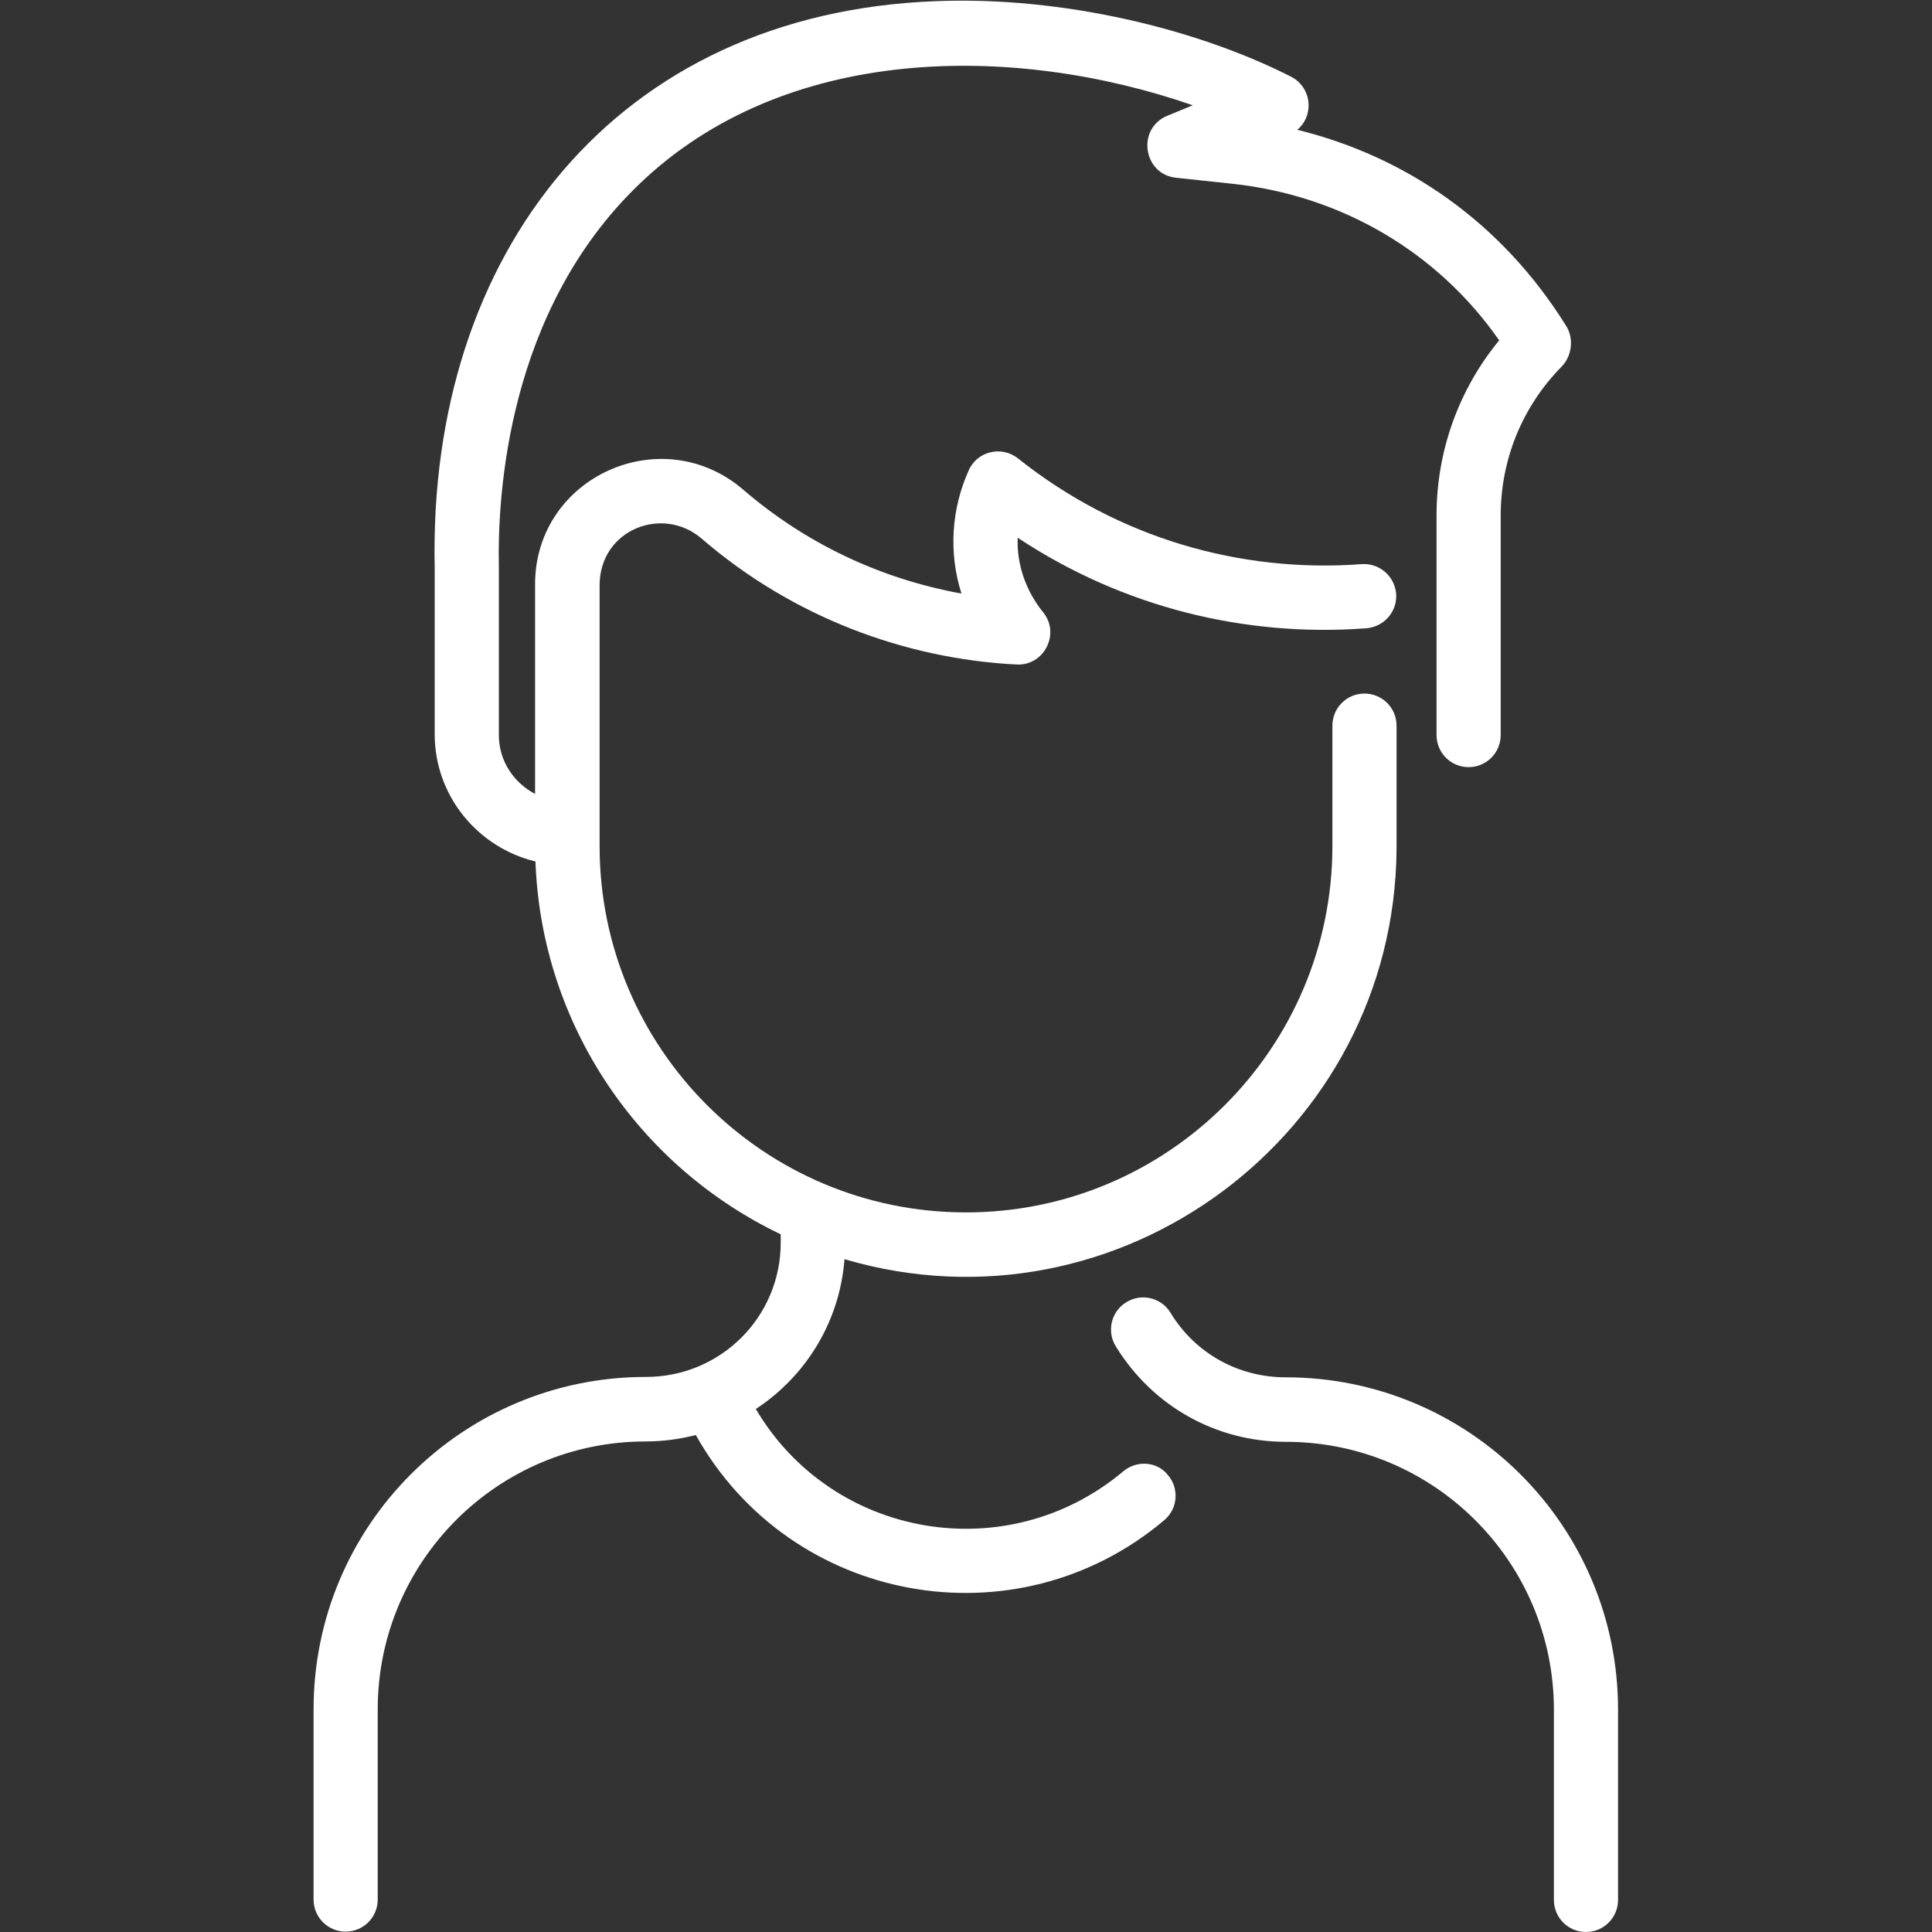
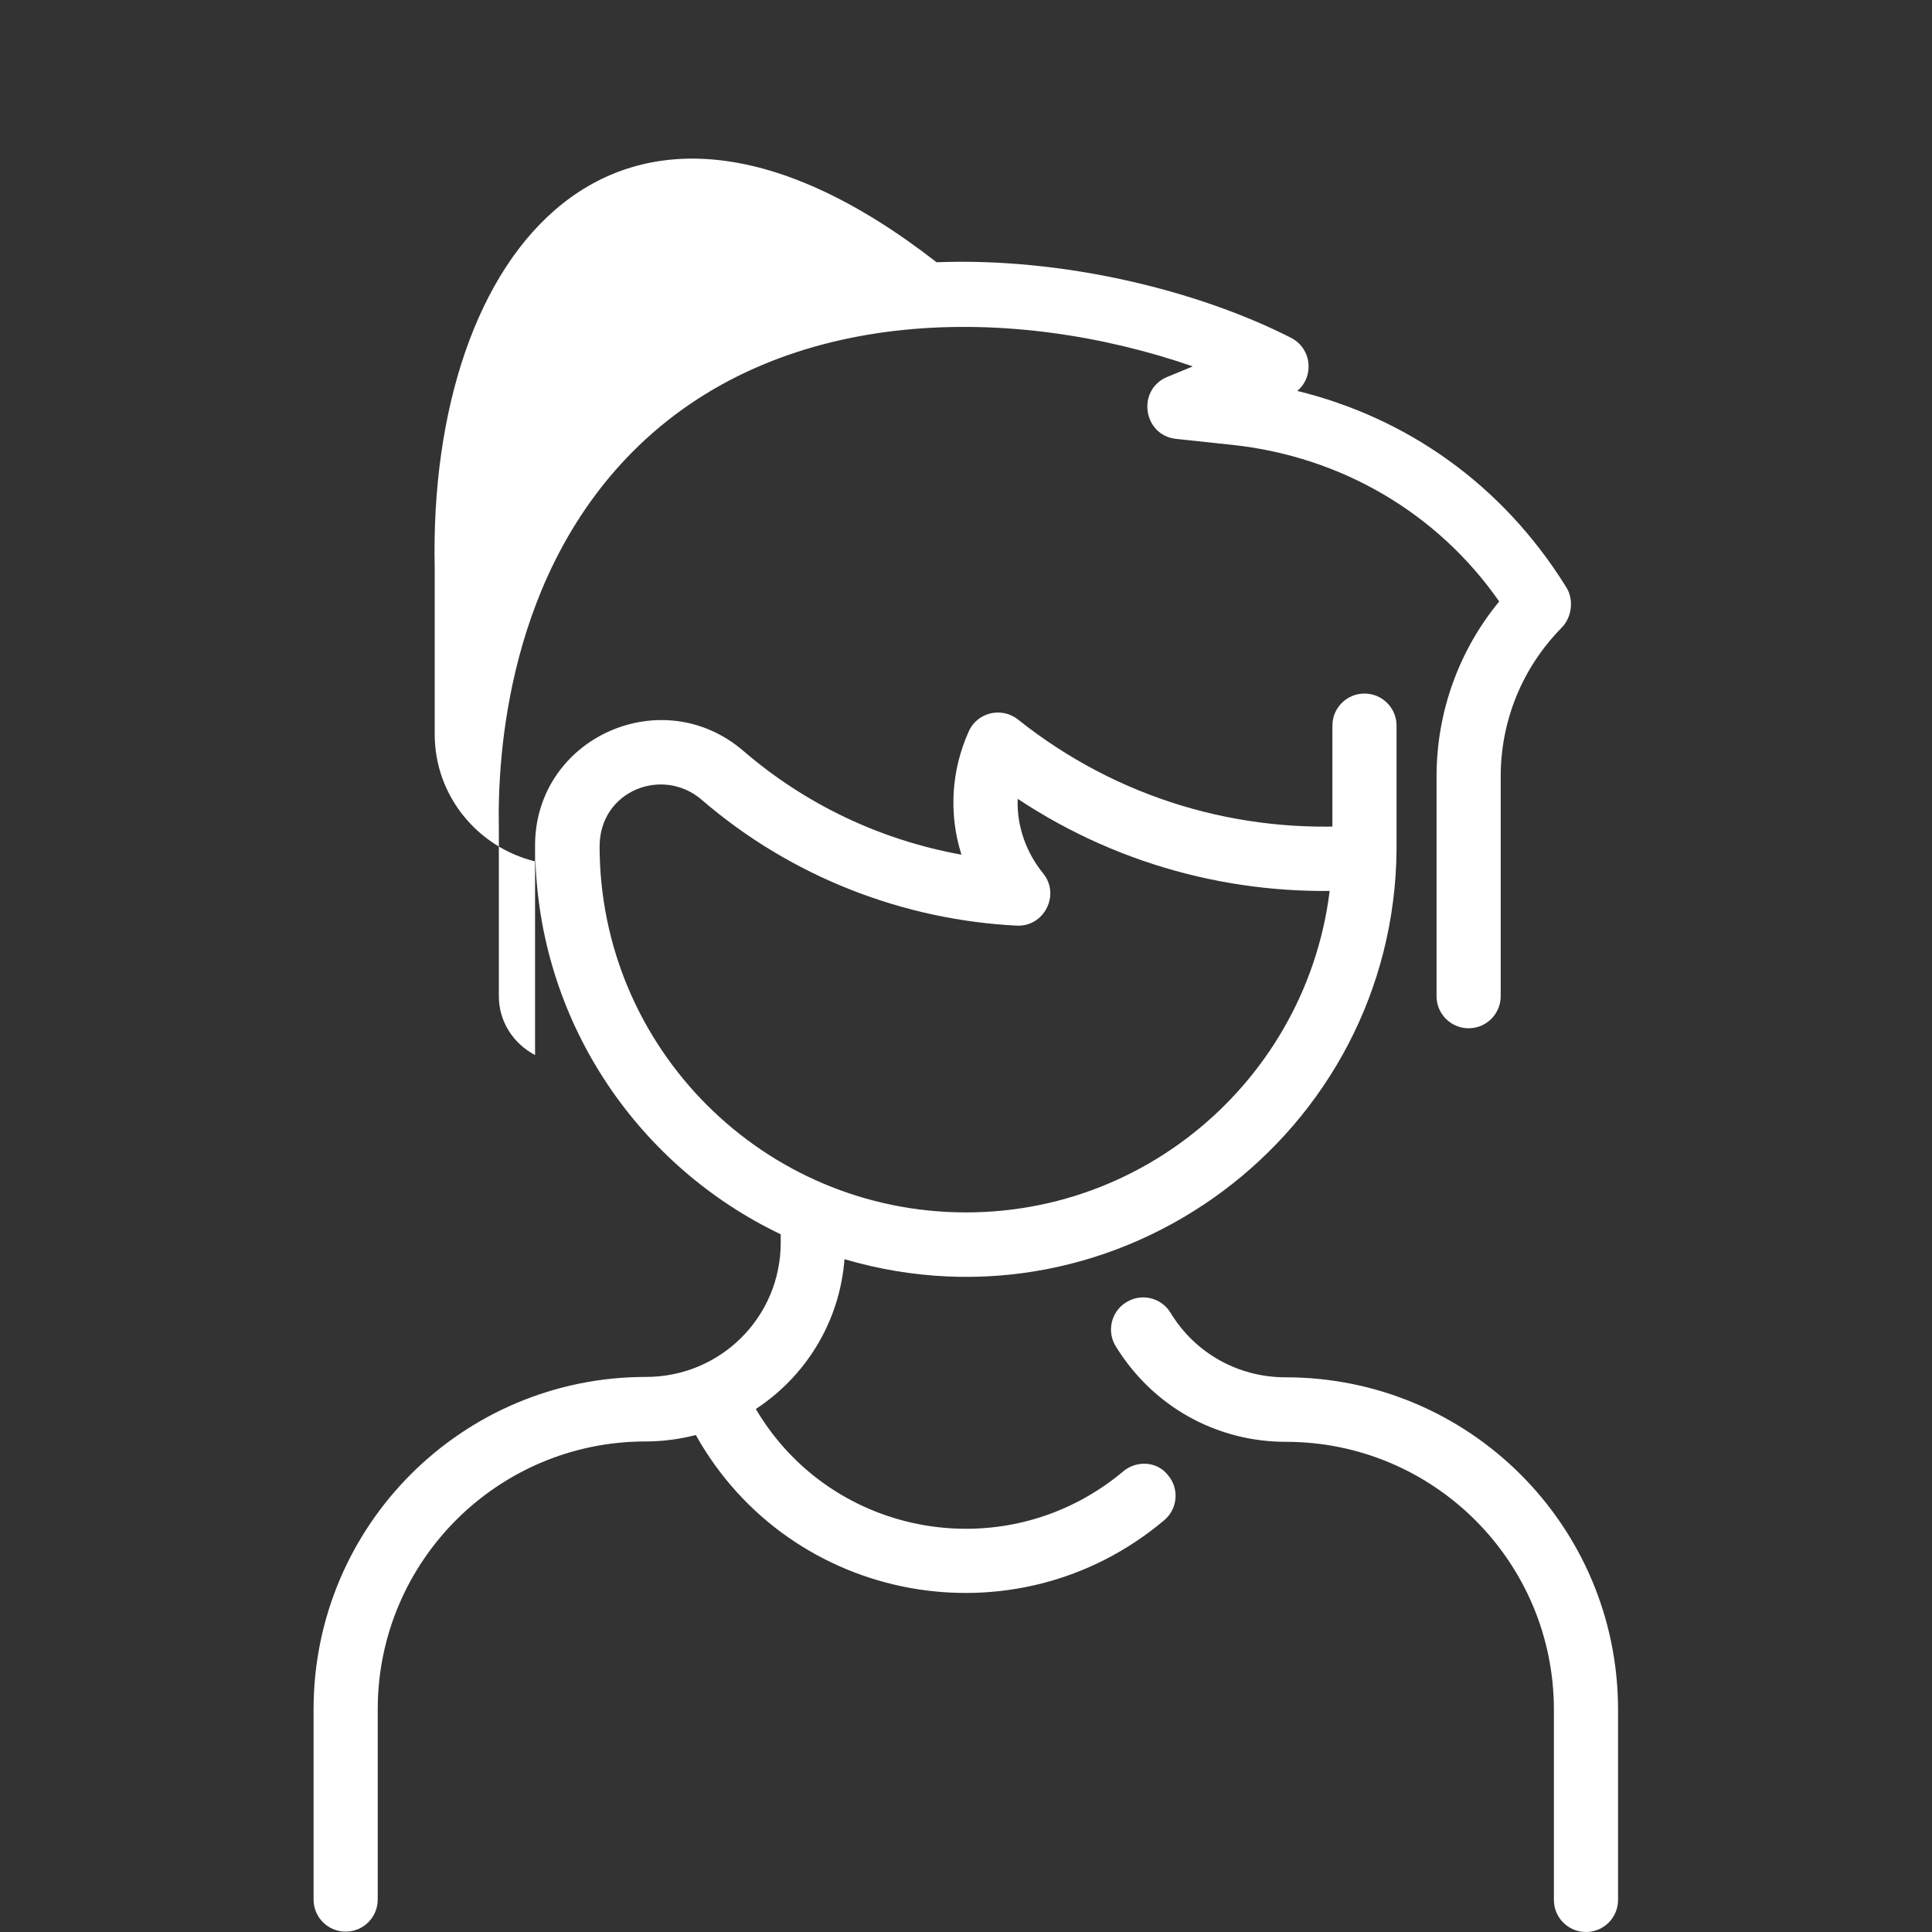
<svg xmlns="http://www.w3.org/2000/svg" version="1.1" id="Layer_1" x="0px" y="0px" viewBox="0 0 512 512" style="enable-background:new 0 0 512 512;" xml:space="preserve">
  <rect x="0" y="0" width="512" height="512" fill="#333333" stroke="none" />
  <style type="text/css">
	.st0{fill:#FFFFFF;}
</style>
-   <path class="st0" d="M428.8,453.1v50.4c0,4.7-3.8,8.5-8.5,8.5s-8.5-3.8-8.5-8.5v-50.4c0-39.2-31.8-71-71-71  c-18.6,0-35.4-9.5-45.1-25.3c-2.5-4-1.2-9.3,2.8-11.7c4-2.5,9.3-1.2,11.7,2.8c6.5,10.7,17.9,17.1,30.5,17.1  C389.4,365,428.8,404.4,428.8,453.1z M297.7,389.9c-30.7,25.8-77.1,17.9-97.4-16.5c13.1-8.6,22.2-22.9,23.5-39.7  c72.8,21.4,145.7-33.2,146.3-108.6c0-0.2,0-32.6,0-32.8c0-4.7-3.8-8.5-8.5-8.5s-8.5,3.8-8.5,8.5v31.9c0,53.5-43.5,97.1-97.1,97.1  s-97.1-43.5-97.1-97.1V155c0.1-14.7,16.7-21.1,27-12.3c24.1,20.8,53.9,31.9,83.5,33.4c7.3,0.4,11.7-8.2,7-13.9  c-4.3-5.3-7-12.3-6.7-19.7c27.9,18.5,60.4,26.4,92.4,24c4.7-0.4,8.2-4.4,7.9-9.1c-0.4-4.7-4.4-8.2-9.1-7.9  c-32.2,2.4-64.6-6.9-91.1-28c-4.4-3.5-10.9-1.9-13.1,3.2c-4.5,10-5.4,21.6-1.9,32.6c-21.5-3.9-41.3-13.3-57.8-27.5  c-21.5-18.5-54.9-3.6-55.2,24.7l0,55.9c-5.7-3-9.6-8.8-9.6-15.6c0-0.1,0-44.4,0-44.5c-0.4-19.3,2.3-67.9,37.1-101.4  c38.8-37.4,99.5-37.4,146.8-21l-6.8,2.8c-8.1,3.4-6.4,15.4,2.3,16.4l15,1.6c28.9,3.1,54.4,18.1,70.7,41.5  c-10.7,13-16.6,29.3-16.6,46.4v58.2c0,4.7,3.8,8.5,8.5,8.5s8.5-3.8,8.5-8.5v-58.2c0-14.8,5.7-28.8,16.1-39.4  c2.9-2.9,3.3-7.7,1.2-10.9c-17-27.3-42.3-44.8-71.2-51.9c4.6-3.9,3.8-11.3-1.7-14.1c-24.8-12.6-60.4-21.3-93.9-20  C163.3,3.4,113.4,67,115.2,150.4v44.2c0,16.3,11.4,30,26.7,33.7c1.6,43.6,27.7,81,65,98.8v2.2c0,19.7-15.9,35.6-35.7,35.6  c-48.7,0-88.1,39.4-88.1,88.1v50.4c0,4.7,3.8,8.5,8.5,8.5s8.5-3.8,8.5-8.5v-50.4c0-39.2,31.8-71,71-71c4.5,0,9-0.6,13.3-1.7  c25.1,44.8,84.8,55.7,124.1,22.6c3.6-3,4.1-8.4,1-12C306.7,387.3,301.3,386.9,297.7,389.9L297.7,389.9z" />
+   <path class="st0" d="M428.8,453.1v50.4c0,4.7-3.8,8.5-8.5,8.5s-8.5-3.8-8.5-8.5v-50.4c0-39.2-31.8-71-71-71  c-18.6,0-35.4-9.5-45.1-25.3c-2.5-4-1.2-9.3,2.8-11.7c4-2.5,9.3-1.2,11.7,2.8c6.5,10.7,17.9,17.1,30.5,17.1  C389.4,365,428.8,404.4,428.8,453.1z M297.7,389.9c-30.7,25.8-77.1,17.9-97.4-16.5c13.1-8.6,22.2-22.9,23.5-39.7  c72.8,21.4,145.7-33.2,146.3-108.6c0-0.2,0-32.6,0-32.8c0-4.7-3.8-8.5-8.5-8.5s-8.5,3.8-8.5,8.5v31.9c0,53.5-43.5,97.1-97.1,97.1  s-97.1-43.5-97.1-97.1c0.1-14.7,16.7-21.1,27-12.3c24.1,20.8,53.9,31.9,83.5,33.4c7.3,0.4,11.7-8.2,7-13.9  c-4.3-5.3-7-12.3-6.7-19.7c27.9,18.5,60.4,26.4,92.4,24c4.7-0.4,8.2-4.4,7.9-9.1c-0.4-4.7-4.4-8.2-9.1-7.9  c-32.2,2.4-64.6-6.9-91.1-28c-4.4-3.5-10.9-1.9-13.1,3.2c-4.5,10-5.4,21.6-1.9,32.6c-21.5-3.9-41.3-13.3-57.8-27.5  c-21.5-18.5-54.9-3.6-55.2,24.7l0,55.9c-5.7-3-9.6-8.8-9.6-15.6c0-0.1,0-44.4,0-44.5c-0.4-19.3,2.3-67.9,37.1-101.4  c38.8-37.4,99.5-37.4,146.8-21l-6.8,2.8c-8.1,3.4-6.4,15.4,2.3,16.4l15,1.6c28.9,3.1,54.4,18.1,70.7,41.5  c-10.7,13-16.6,29.3-16.6,46.4v58.2c0,4.7,3.8,8.5,8.5,8.5s8.5-3.8,8.5-8.5v-58.2c0-14.8,5.7-28.8,16.1-39.4  c2.9-2.9,3.3-7.7,1.2-10.9c-17-27.3-42.3-44.8-71.2-51.9c4.6-3.9,3.8-11.3-1.7-14.1c-24.8-12.6-60.4-21.3-93.9-20  C163.3,3.4,113.4,67,115.2,150.4v44.2c0,16.3,11.4,30,26.7,33.7c1.6,43.6,27.7,81,65,98.8v2.2c0,19.7-15.9,35.6-35.7,35.6  c-48.7,0-88.1,39.4-88.1,88.1v50.4c0,4.7,3.8,8.5,8.5,8.5s8.5-3.8,8.5-8.5v-50.4c0-39.2,31.8-71,71-71c4.5,0,9-0.6,13.3-1.7  c25.1,44.8,84.8,55.7,124.1,22.6c3.6-3,4.1-8.4,1-12C306.7,387.3,301.3,386.9,297.7,389.9L297.7,389.9z" />
</svg>